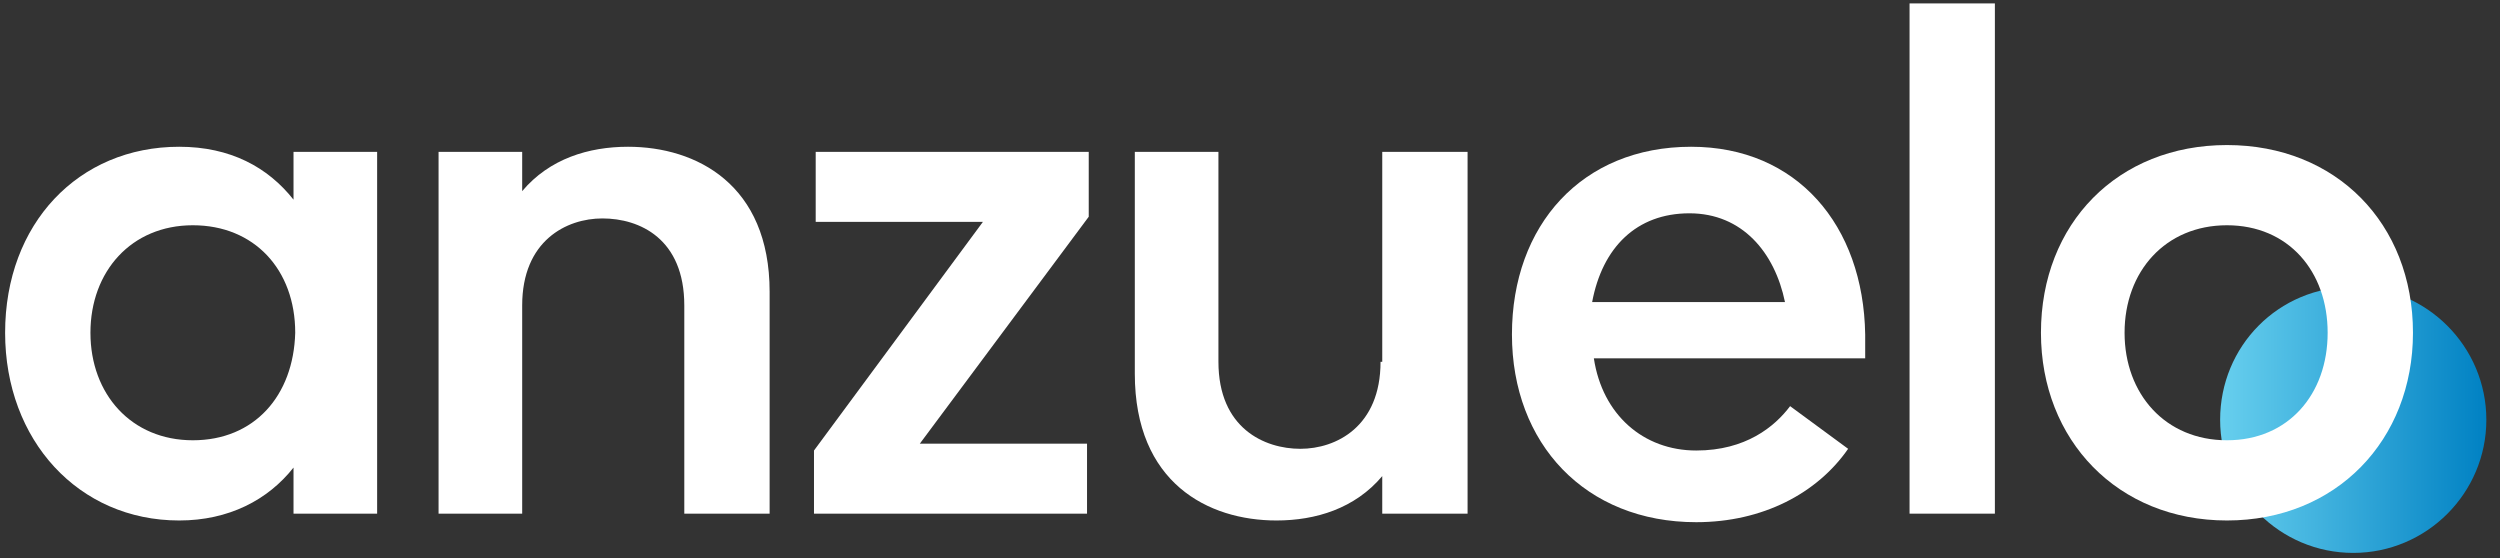
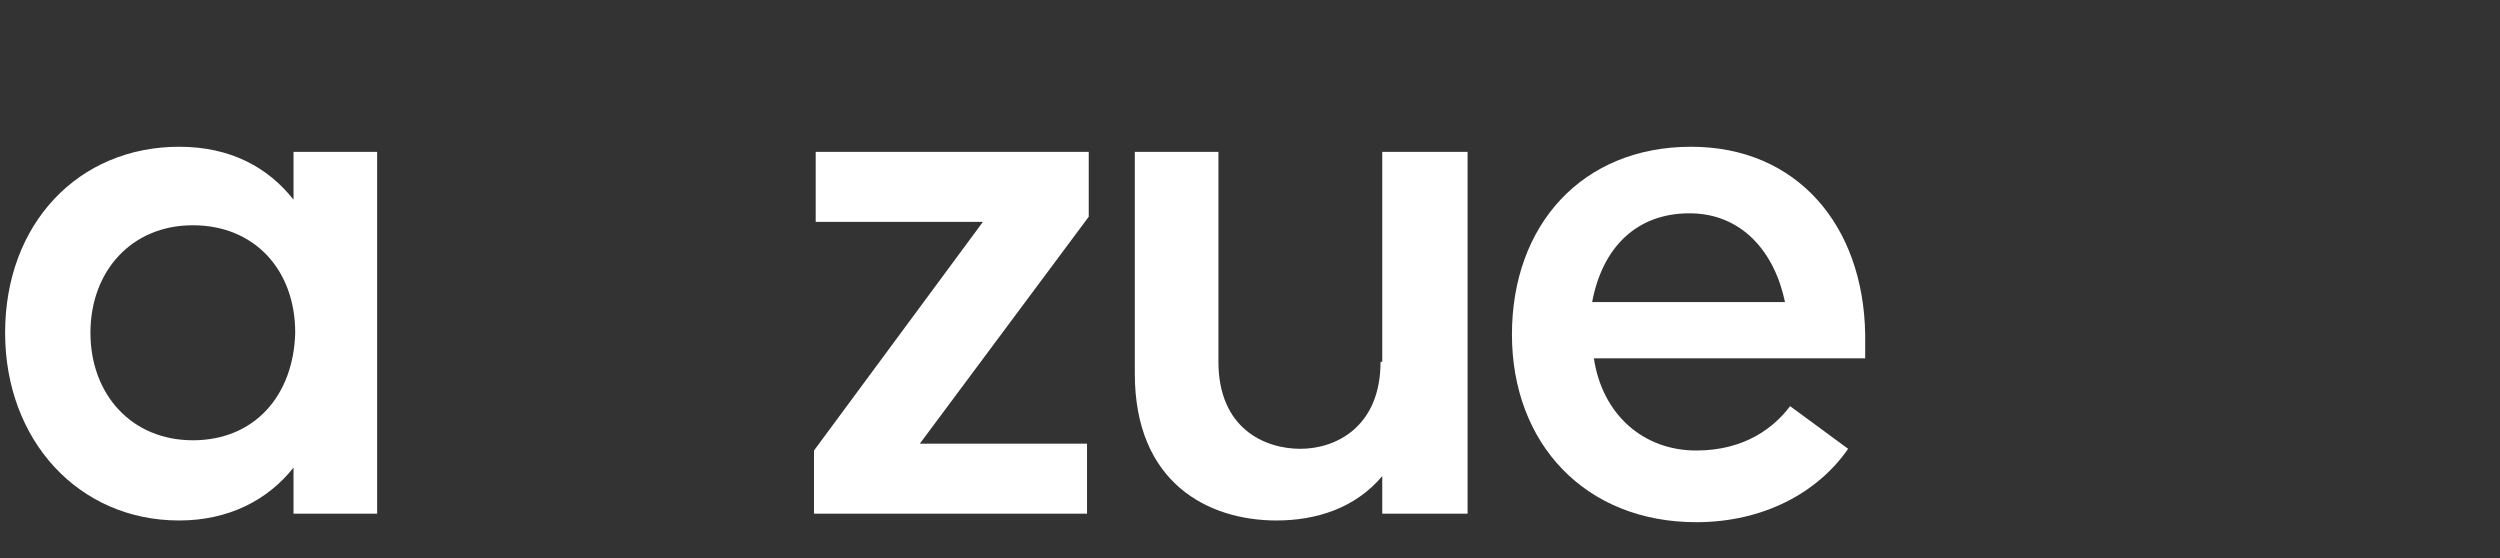
<svg xmlns="http://www.w3.org/2000/svg" xmlns:xlink="http://www.w3.org/1999/xlink" version="1.1" id="Capa_1" x="0px" y="0px" viewBox="0 0 146.5 32.7" style="enable-background:new 0 0 146.5 32.7;" xml:space="preserve">
  <rect x="0" y="0" width="146.5" height="32.7" fill="#333333" stroke="none" />
  <style type="text/css">
	.stlogo0{clip-path:url(#SVGID_2_);fill:url(#SVGID_3_);}
	.stlogo1{fill:#FFFFFF;}
</style>
  <g>
    <defs>
-       <path id="SVGID_1_" d="M130.1,24.6c0,4.3,3.5,7.8,7.8,7.8c4.3,0,7.8-3.5,7.8-7.8c0-4.3-3.5-7.8-7.8-7.8    C133.5,16.8,130.1,20.3,130.1,24.6" />
-     </defs>
+       </defs>
    <clipPath id="SVGID_2_">
      <use xlink:href="#SVGID_1_" style="overflow:visible;" />
    </clipPath>
    <linearGradient id="SVGID_3_" gradientUnits="userSpaceOnUse" x1="-897.878" y1="2615.027" x2="-897.152" y2="2615.027" gradientTransform="matrix(21.498 0 0 -21.498 19432.832 56243.004)">
      <stop offset="0" style="stop-color:#67CFEE" />
      <stop offset="1" style="stop-color:#0081C3" />
    </linearGradient>
-     <rect x="130.1" y="16.8" class="stlogo0" width="15.6" height="15.6" />
  </g>
  <g>
-     <path class="stlogo1" d="M17.2,11.7c-1.5-1.9-3.7-3.1-6.7-3.1c-5.9,0-10.2,4.5-10.2,10.9c0,6.3,4.3,11,10.2,11c2.9,0,5.2-1.2,6.7-3.1   v2.7h4.9V8.9h-4.9V11.7z M11.3,25.8c-3.6,0-6-2.7-6-6.3c0-3.6,2.4-6.3,6-6.3c3.6,0,6,2.6,6,6.3C17.2,23.2,14.9,25.8,11.3,25.8z" />
-     <path class="stlogo1" d="M36.8,8.6c-2.3,0-4.6,0.7-6.2,2.6V8.9h-4.9v21.2h4.9V17.9c0-3.8,2.6-5.1,4.7-5.1c2.2,0,4.8,1.2,4.8,5.1v12.2h5   v-13C45.1,10.8,40.8,8.6,36.8,8.6z" />
+     <path class="stlogo1" d="M17.2,11.7c-1.5-1.9-3.7-3.1-6.7-3.1c-5.9,0-10.2,4.5-10.2,10.9c0,6.3,4.3,11,10.2,11c2.9,0,5.2-1.2,6.7-3.1   v2.7h4.9V8.9h-4.9z M11.3,25.8c-3.6,0-6-2.7-6-6.3c0-3.6,2.4-6.3,6-6.3c3.6,0,6,2.6,6,6.3C17.2,23.2,14.9,25.8,11.3,25.8z" />
    <polygon class="stlogo1" points="47.8,13 57.6,13 47.7,26.4 47.7,30.1 63.7,30.1 63.7,26 53.9,26 63.8,12.7 63.8,8.9 47.8,8.9  " />
    <path class="stlogo1" d="M80.9,21.2c0,3.8-2.6,5.1-4.7,5.1c-2.1,0-4.8-1.2-4.8-5.1V8.9h-4.9v13c0,6.4,4.3,8.6,8.3,8.6   c2.3,0,4.6-0.7,6.2-2.6v2.2h5V8.9h-5V21.2z" />
    <path class="stlogo1" d="M99.1,8.6c-6.4,0-10.5,4.6-10.5,11s4.3,11,10.8,11c3.9,0,7.1-1.7,8.9-4.3l-3.4-2.5c-0.9,1.2-2.6,2.6-5.5,2.6   c-3.1,0-5.5-2.1-6-5.4h15.9v-1.4C109.2,13.2,105.3,8.6,99.1,8.6z M93.3,17.7c0.6-3.2,2.6-5.2,5.7-5.2c3.1,0,5,2.3,5.6,5.2H93.3z" />
-     <polygon class="stlogo1" points="111.9,30.1 116.9,30.1 116.9,0.2 111.9,0.2  " />
-     <path class="stlogo1" d="M130.5,8.5c-6.4,0-10.9,4.6-10.9,11c0,6.3,4.5,11,10.9,11c6.4,0,10.9-4.7,10.9-11   C141.4,13.1,136.9,8.5,130.5,8.5z M130.5,25.8c-3.6,0-6-2.7-6-6.3c0-3.6,2.4-6.3,6-6.3s5.9,2.7,5.9,6.3   C136.4,23.1,134.1,25.8,130.5,25.8z" />
  </g>
</svg>